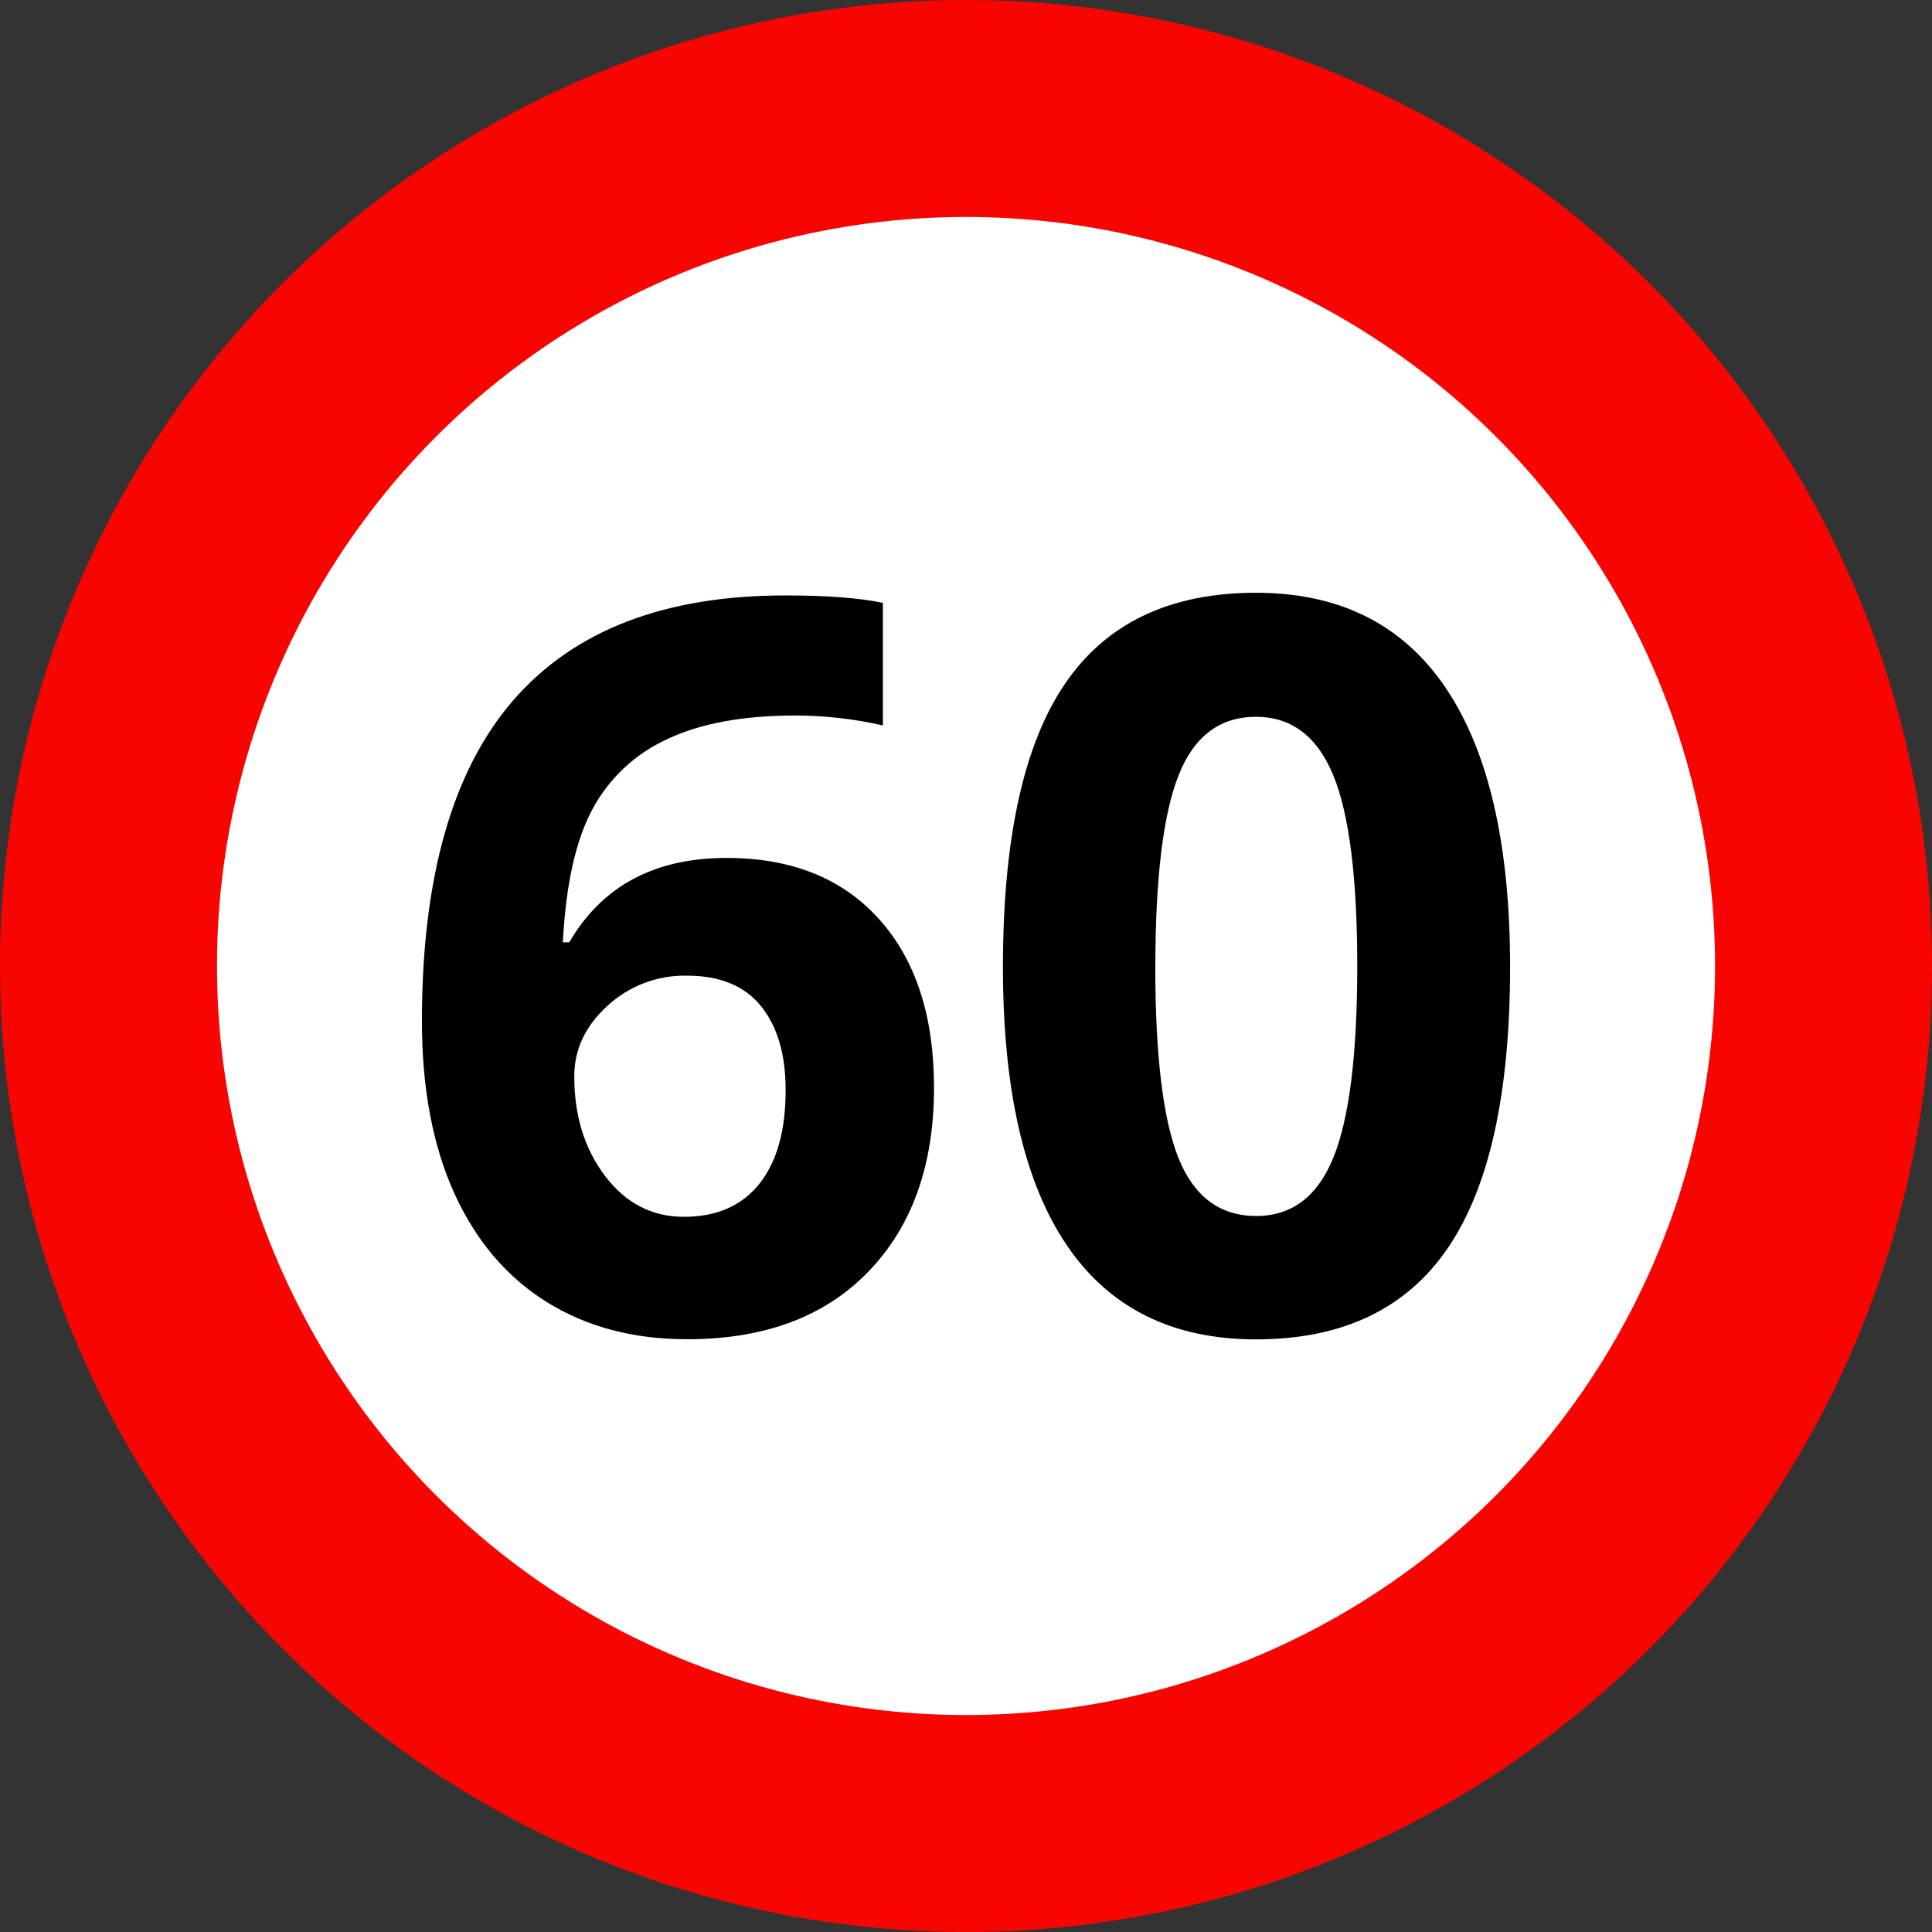
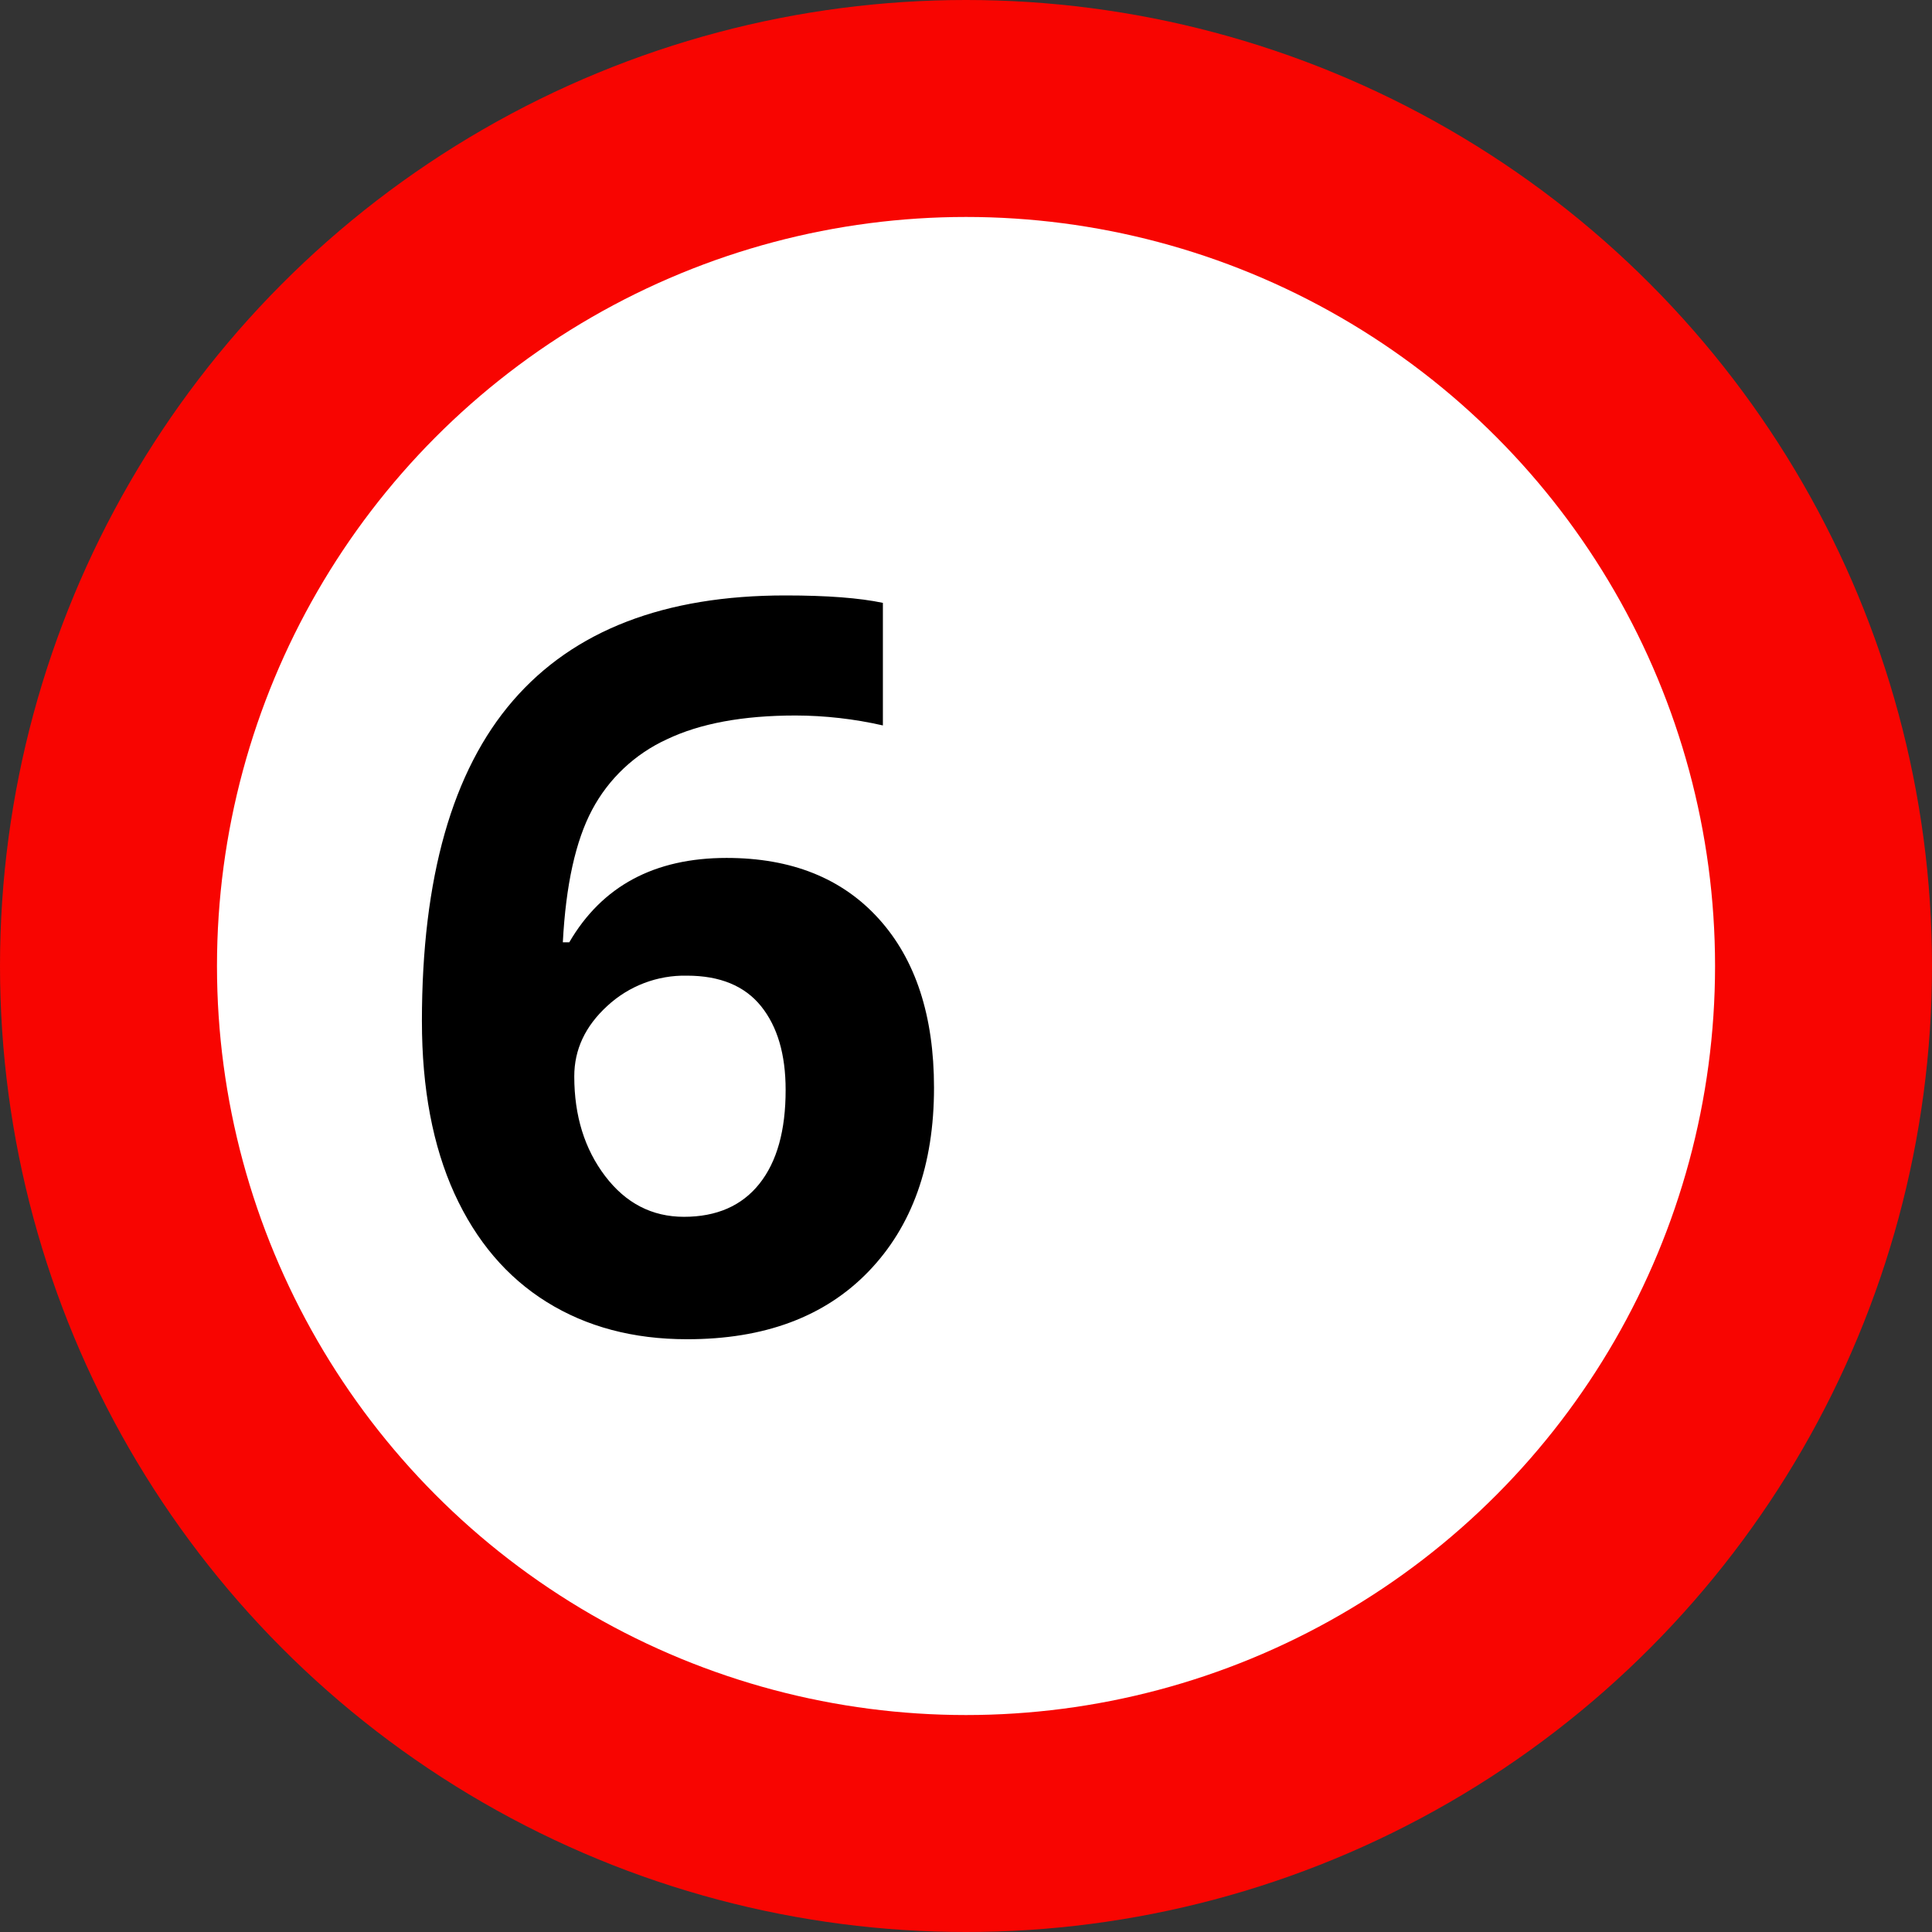
<svg xmlns="http://www.w3.org/2000/svg" id="Layer_2" data-name="Layer 2" width="1000" height="1000" viewBox="0 0 1000 1000">
  <rect x="0" y="0" width="1000" height="1000" fill="#333333" stroke="none" />
  <defs>
    <style>
      .cls-1 {
        fill: #fff;
      }

      .cls-2 {
        fill: #f80501;
      }
    </style>
  </defs>
  <g id="Layer_1-2" data-name="Layer 1">
    <g id="_Слой_2" data-name="Слой 2">
      <g id="_Слой_1-2" data-name="Слой 1-2">
        <g id="_Слой_2-20" data-name="Слой 2-20">
          <g id="_Слой_1-2-20" data-name="Слой 1-2-20">
            <circle class="cls-2" cx="500" cy="500" r="500" />
            <circle class="cls-1" cx="500.01" cy="500" r="387.7" />
          </g>
        </g>
        <g>
          <path d="M218.38,528.64c0-74.32,15.71-129.65,47.14-166,31.43-36.35,78.47-54.49,141.12-54.44,21.4,0,38.18,1.28,50.34,3.84v63.44c-14.83-3.38-29.99-5.1-45.2-5.14-27.21,0-49.43,4.11-66.64,12.34-16.54,7.58-30.12,20.39-38.66,36.46-8.56,16.09-13.61,38.95-15.16,68.58h3.34c16.96-29.11,44.1-43.66,81.42-43.66,33.56,0,59.84,10.53,78.84,31.58s28.51,50.17,28.52,87.34c0,40-11.3,71.71-33.9,95.14-22.6,23.43-53.93,35.11-94,35.06-27.75,0-51.93-6.42-72.56-19.26-20.63-12.84-36.55-31.56-47.78-56.16-11.2-24.65-16.81-54.36-16.82-89.12Zm135.62,101.18c16.93,0,29.95-5.69,39.04-17.08,9.09-11.39,13.63-27.61,13.6-48.66,0-18.32-4.24-32.75-12.72-43.28-8.48-10.53-21.27-15.8-38.38-15.8-15.25-.32-30.03,5.31-41.22,15.68-11.4,10.44-17.09,22.59-17.08,36.46,0,20.39,5.33,37.59,16,51.62,10.67,14.03,24.25,21.05,40.76,21.06Z" />
-           <path d="M781.62,500.38c0,65.59-10.75,114.13-32.24,145.62-21.49,31.49-54.58,47.25-99.26,47.26-43.32,0-75.99-16.27-98-48.8s-33.01-80.53-33-144c0-66.25,10.7-115.09,32.1-146.52,21.4-31.43,54.36-47.13,98.88-47.12,43.32,0,76.07,16.43,98.24,49.3,22.17,32.87,33.27,80.95,33.28,144.26Zm-183.64,0c0,46.07,4,79.07,12,99.02s21.4,29.95,40.2,30c18.48,0,31.81-10.11,40-30.32,8.19-20.21,12.3-53.09,12.34-98.62,0-46.07-4.15-79.15-12.46-99.26-8.31-20.11-21.64-30.17-40-30.18-18.67,0-32,10.06-40,30.18-8,20.12-12.02,53.18-12.06,99.18h-.02Z" />
        </g>
      </g>
    </g>
  </g>
</svg>